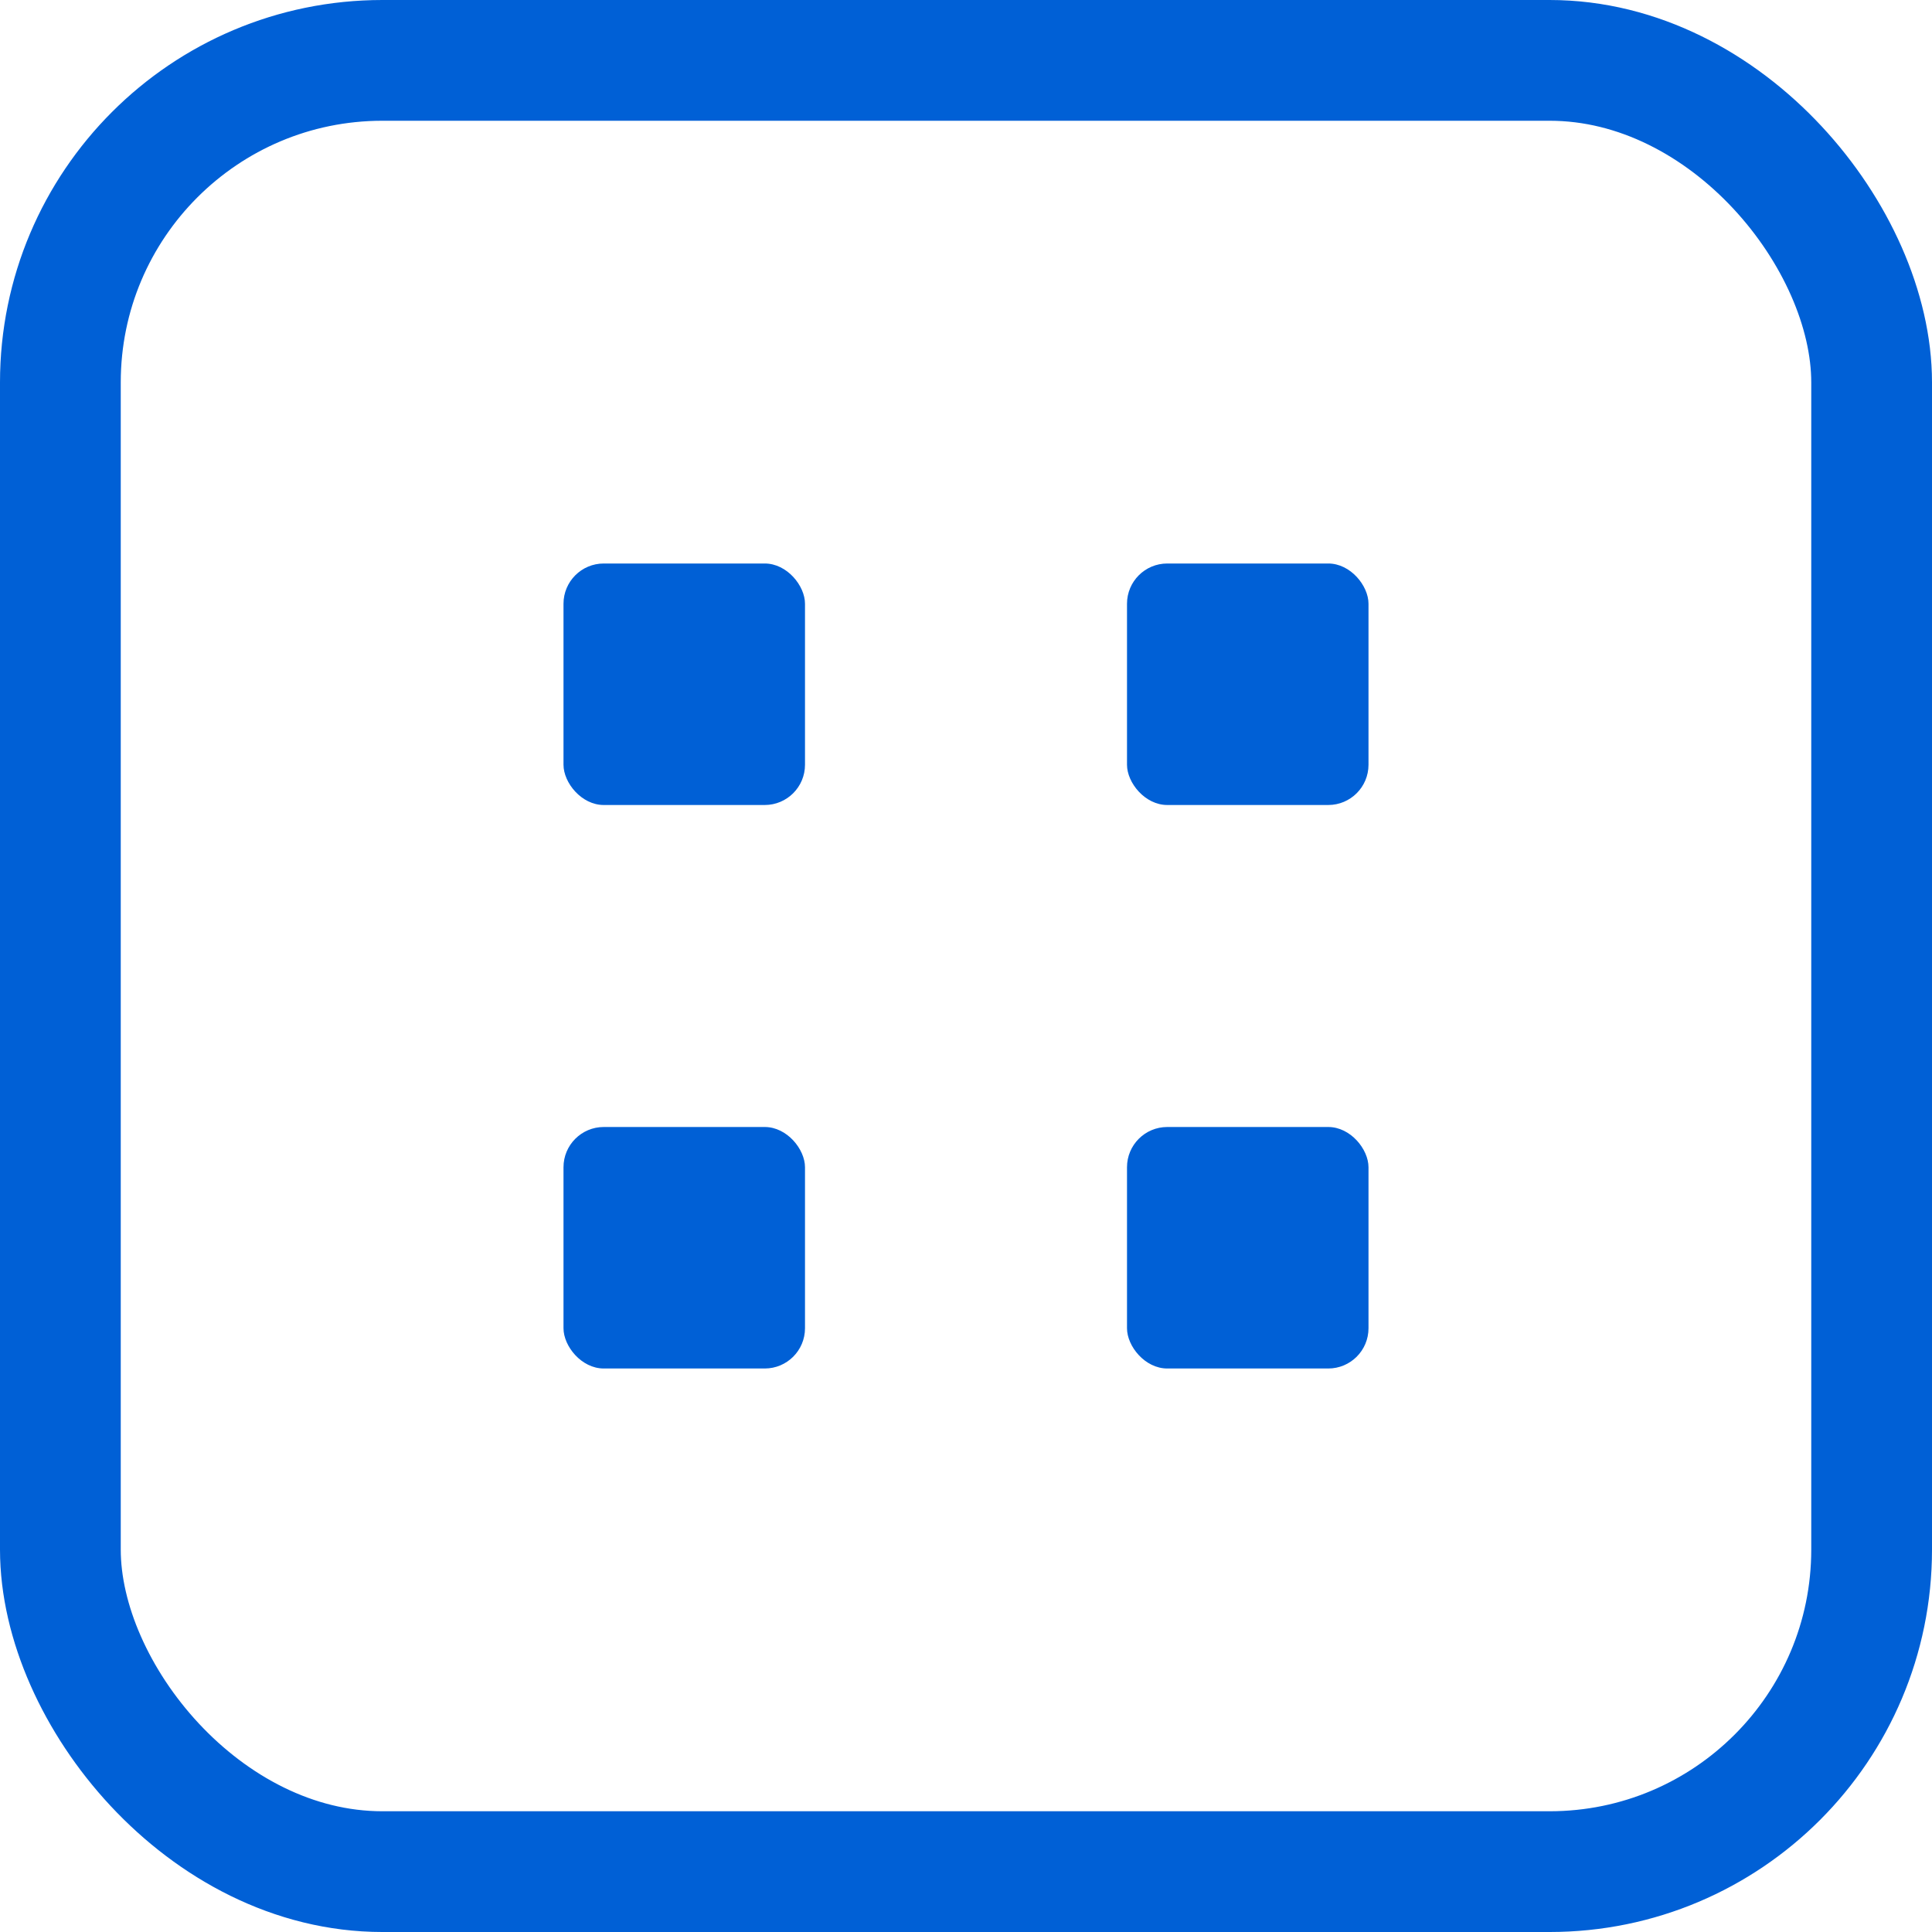
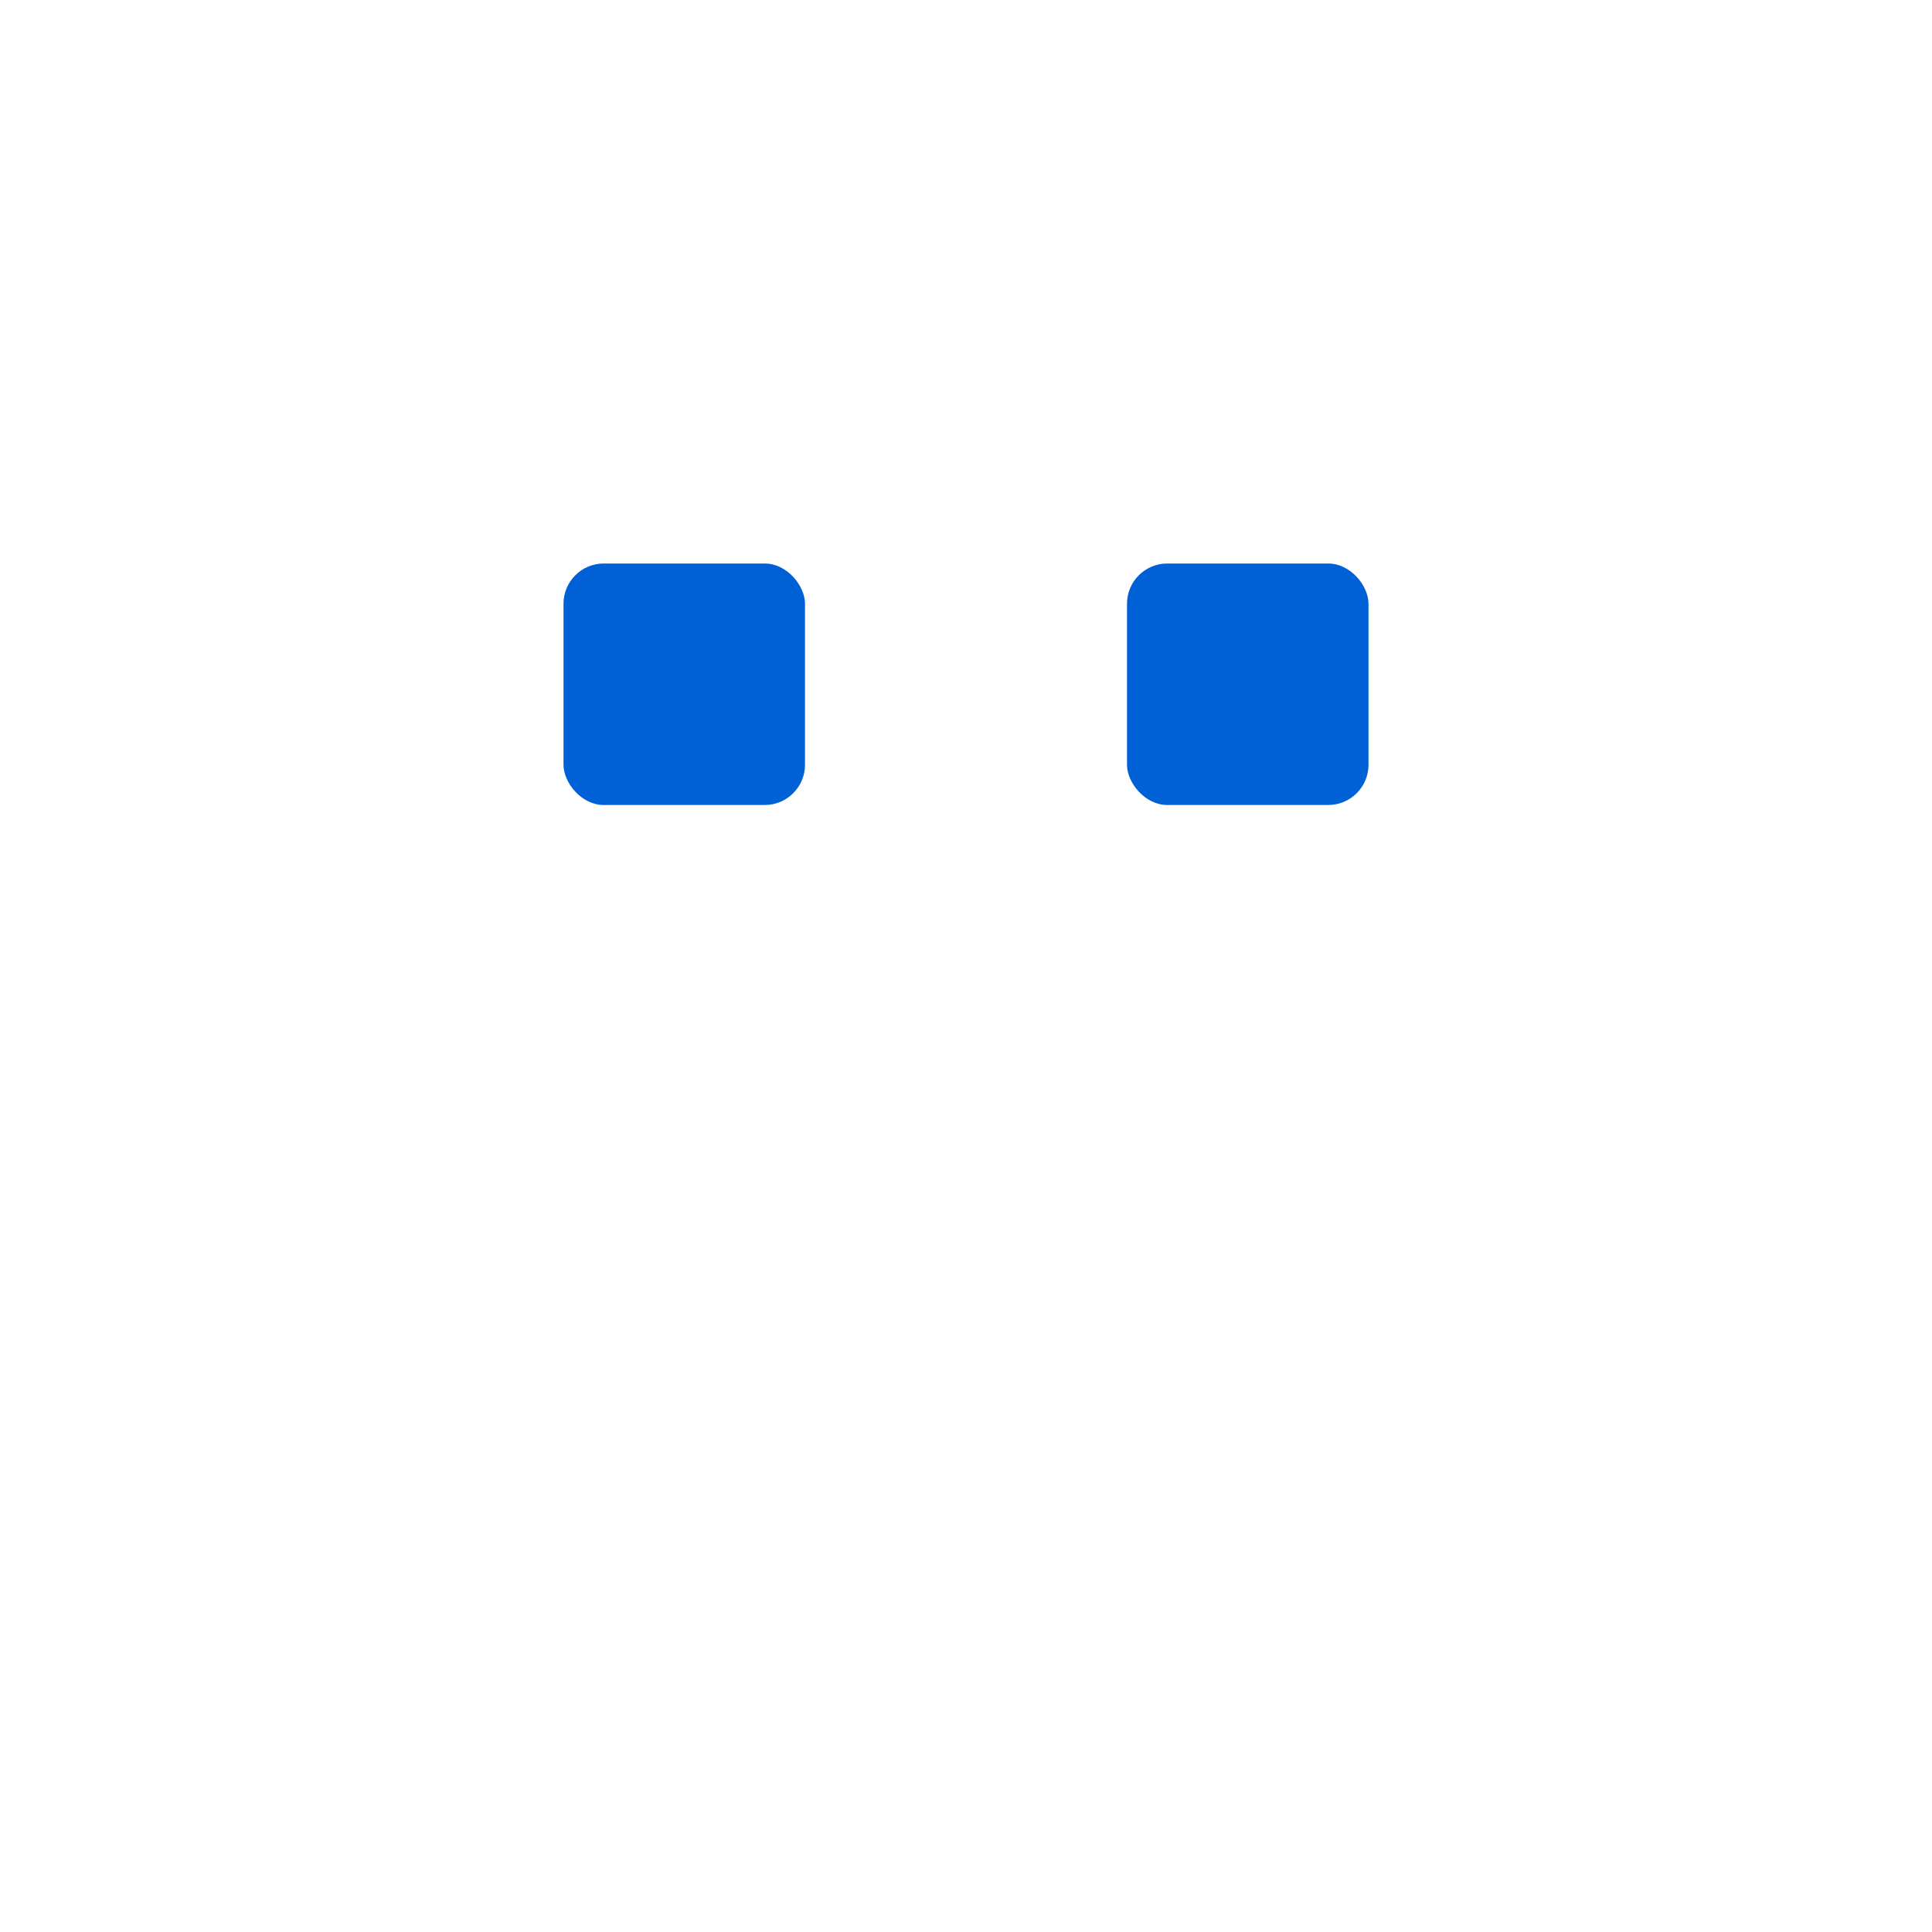
<svg xmlns="http://www.w3.org/2000/svg" width="48" height="48" viewBox="0 0 48 48" role="img" aria-labelledby="title desc">
  <title id="title">LLM-Calculator Icon (Spaced)</title>
  <desc id="desc">Blue-outlined rounded square with four more widely spaced centered blue keys symbolising a calculator</desc>
-   <rect x="1.5" y="1.5" width="45" height="45" rx="8" fill="none" stroke="#0060d6" stroke-width="3" />
  <rect x="14" y="14" width="6" height="6" rx="1" fill="#0060d6" />
  <rect x="28" y="14" width="6" height="6" rx="1" fill="#0060d6" />
-   <rect x="14" y="28" width="6" height="6" rx="1" fill="#0060d6" />
-   <rect x="28" y="28" width="6" height="6" rx="1" fill="#0060d6" />
</svg>